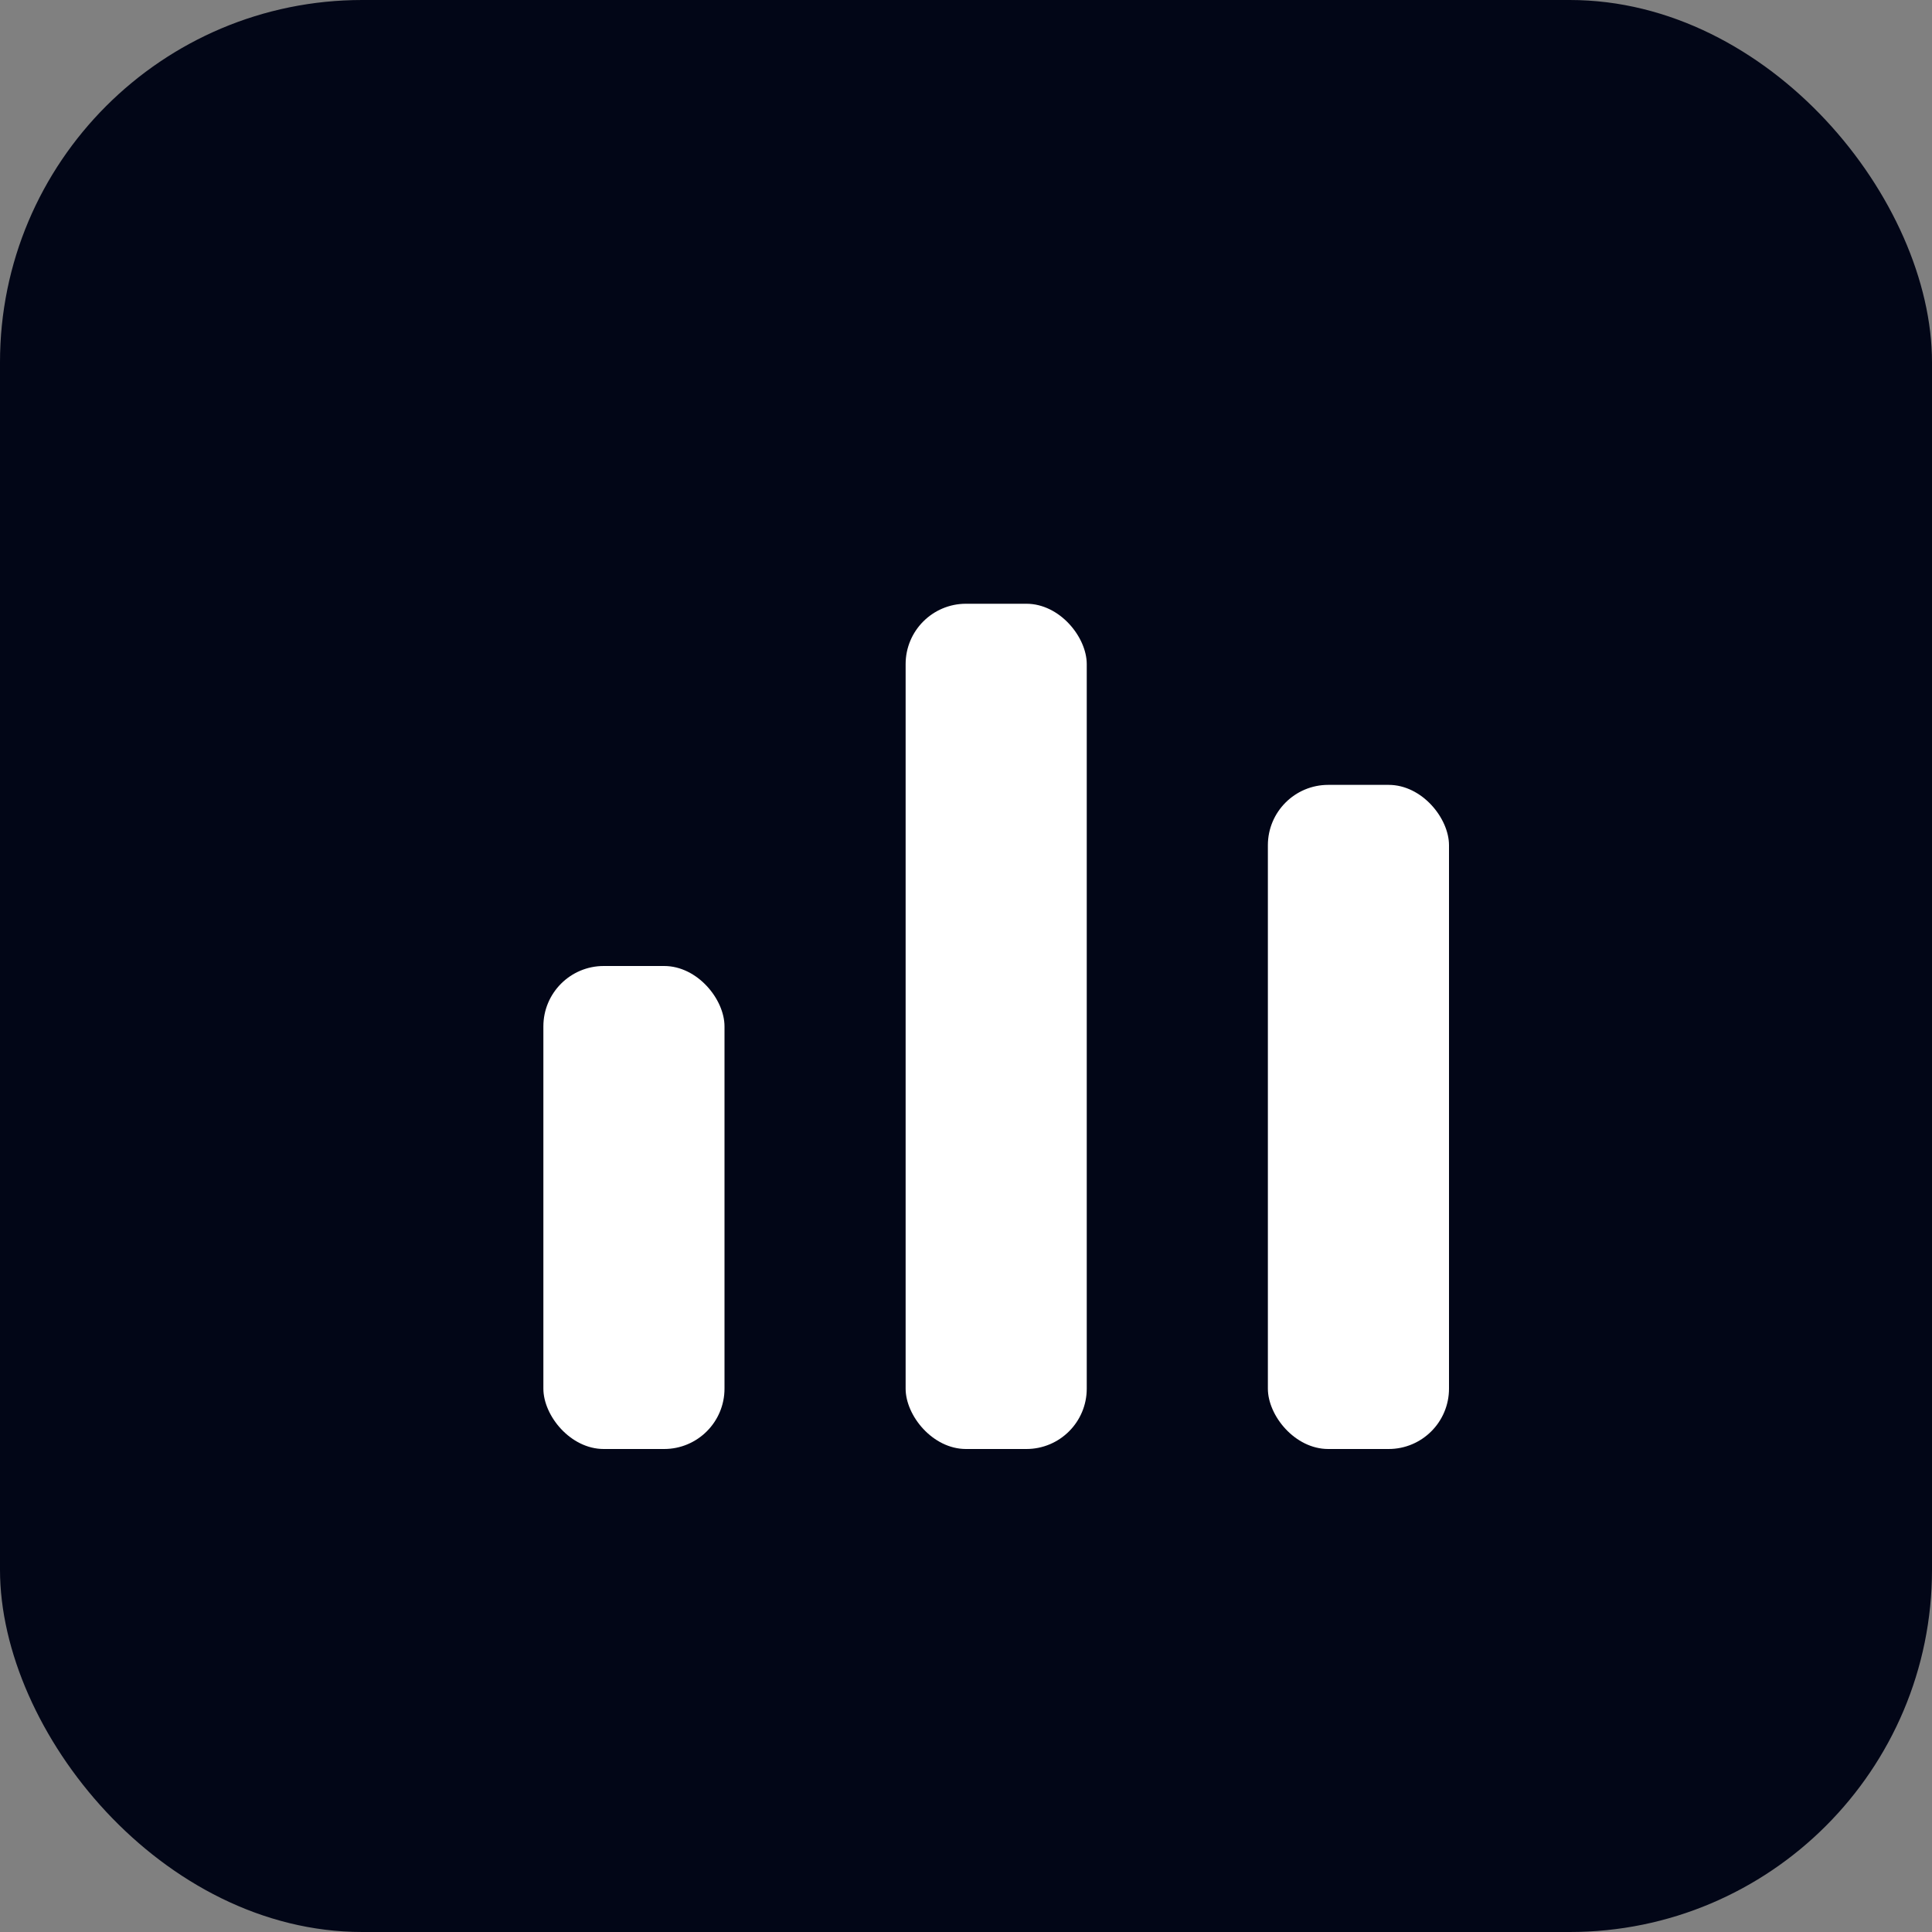
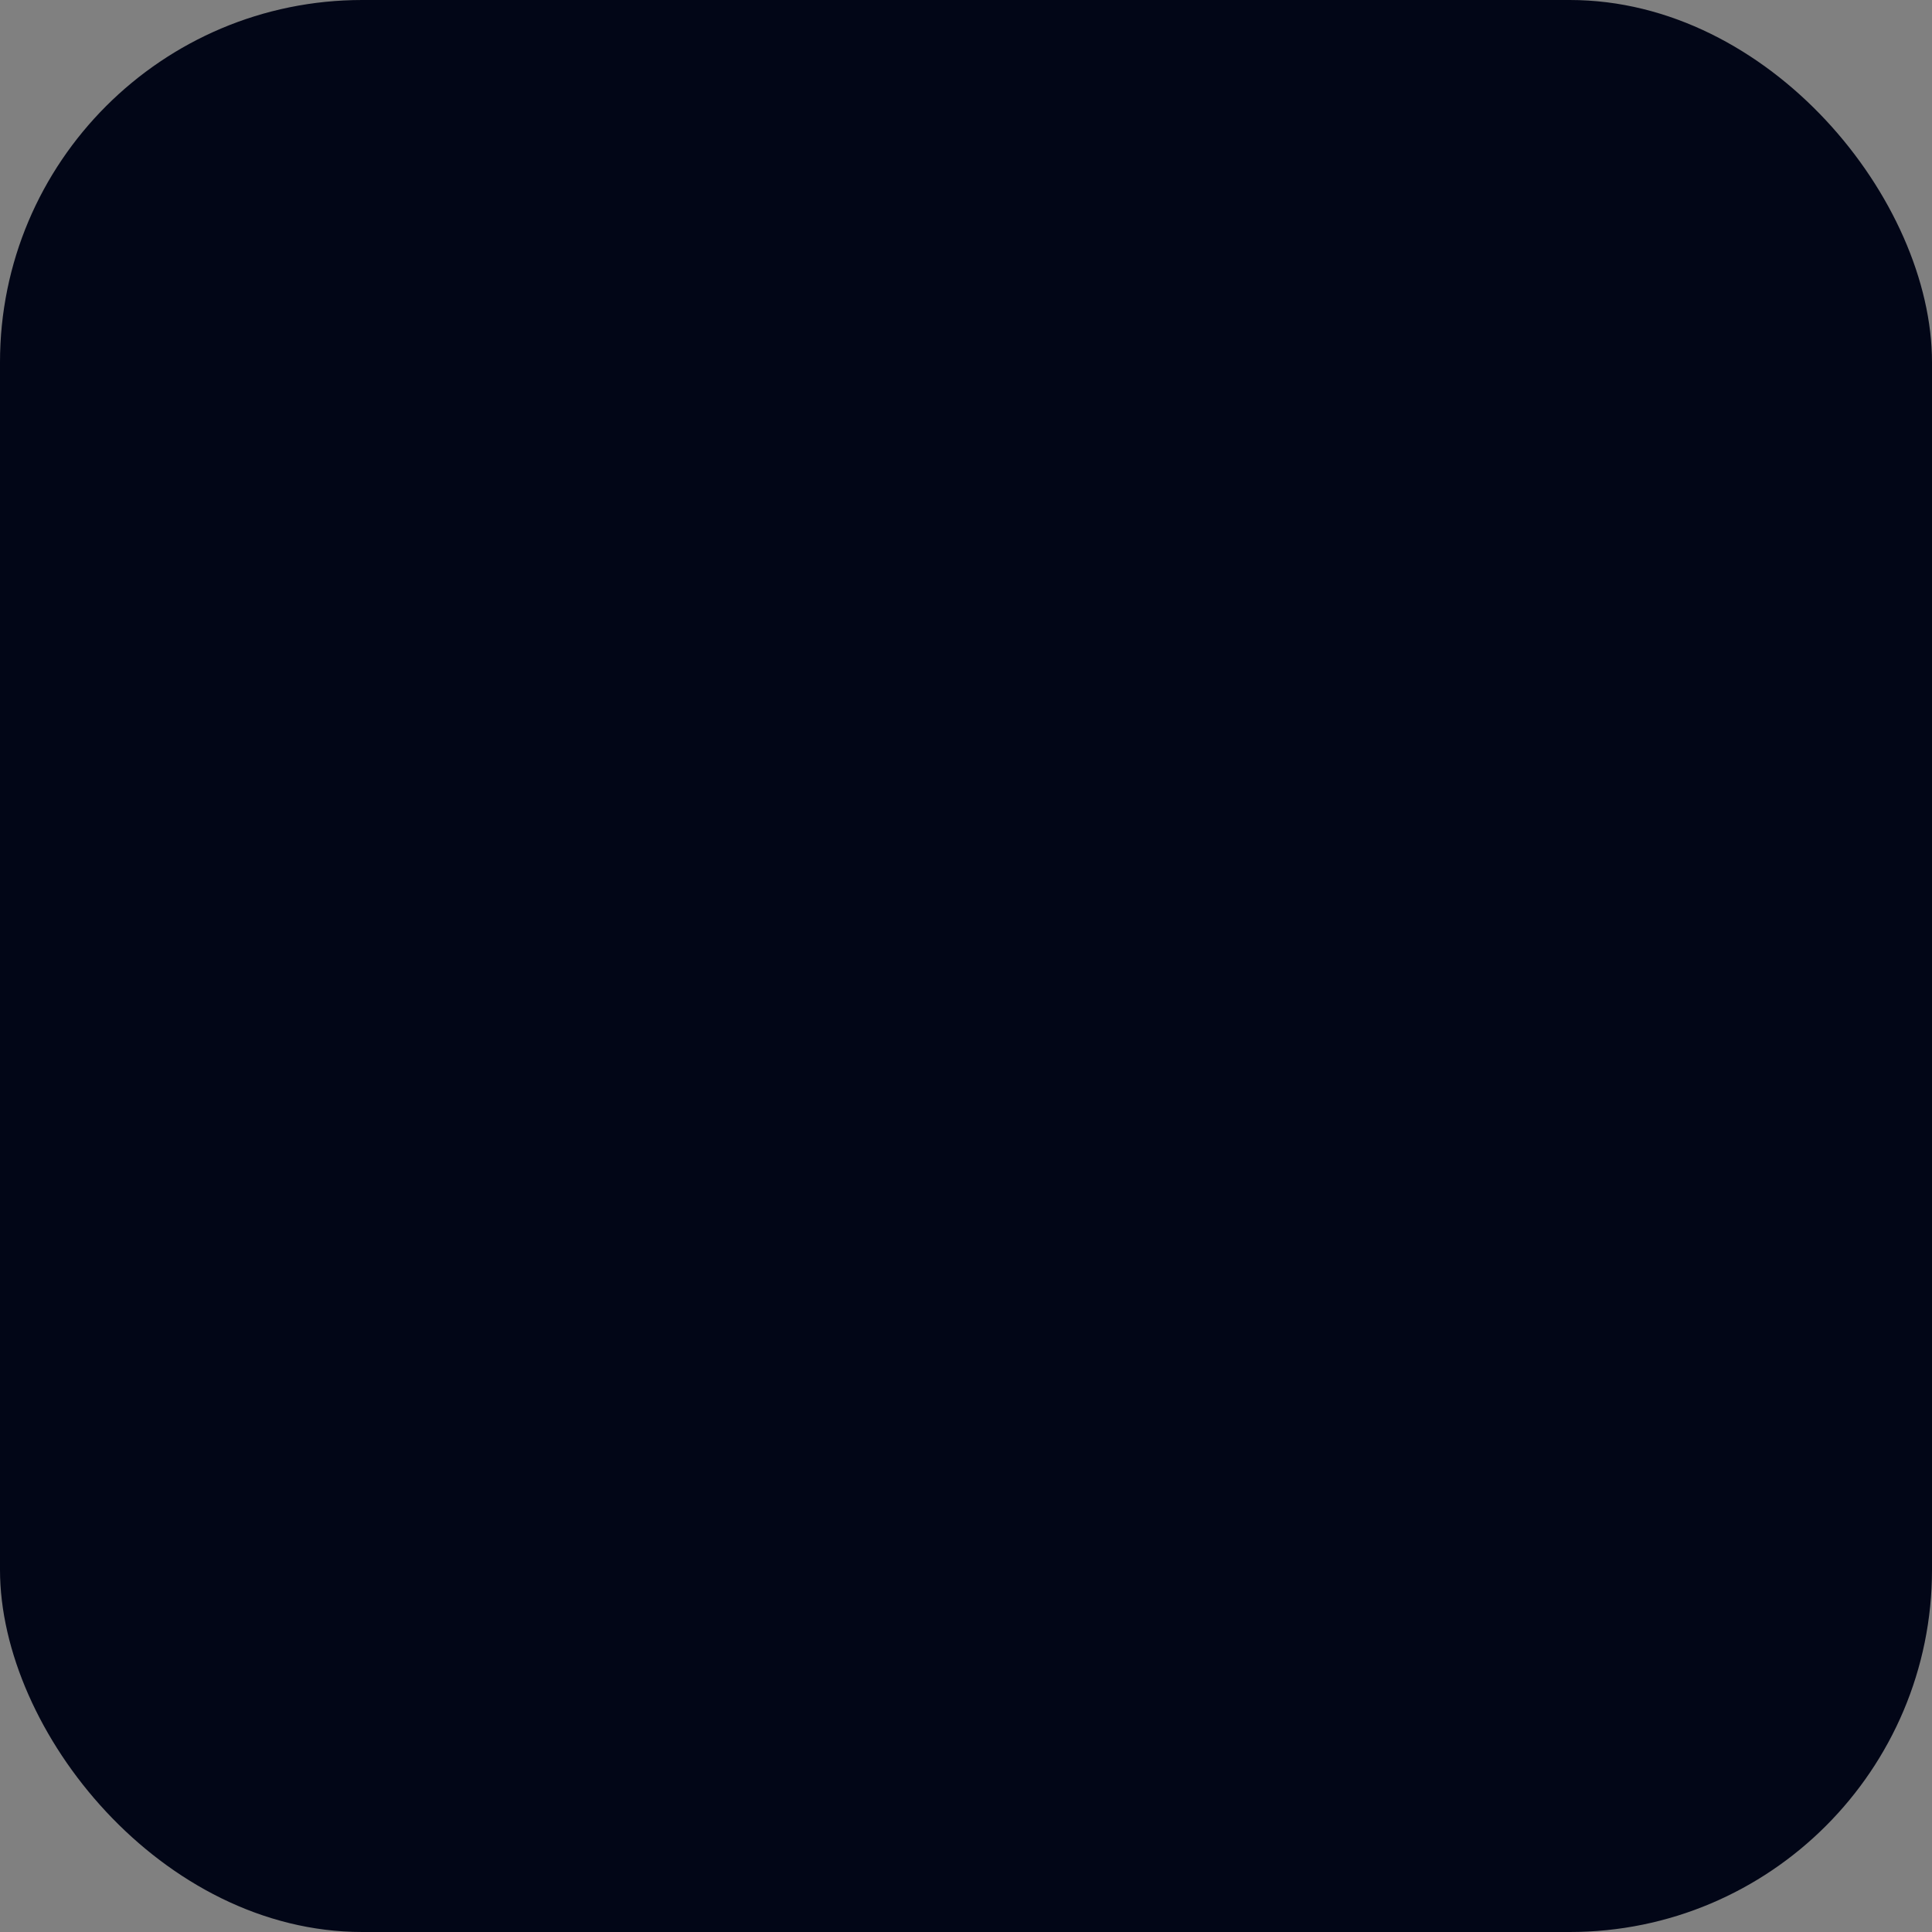
<svg xmlns="http://www.w3.org/2000/svg" viewBox="0 0 32 32" width="32" height="32">
  <rect x="0" y="0" width="32" height="32" fill="#808080" stroke="none" />
  <rect width="32" height="32" rx="6" fill="#020617" />
-   <rect x="9" y="16" width="3" height="8" rx="1" fill="white" />
-   <rect x="15" y="10" width="3" height="14" rx="1" fill="white" />
-   <rect x="21" y="13" width="3" height="11" rx="1" fill="white" />
</svg>